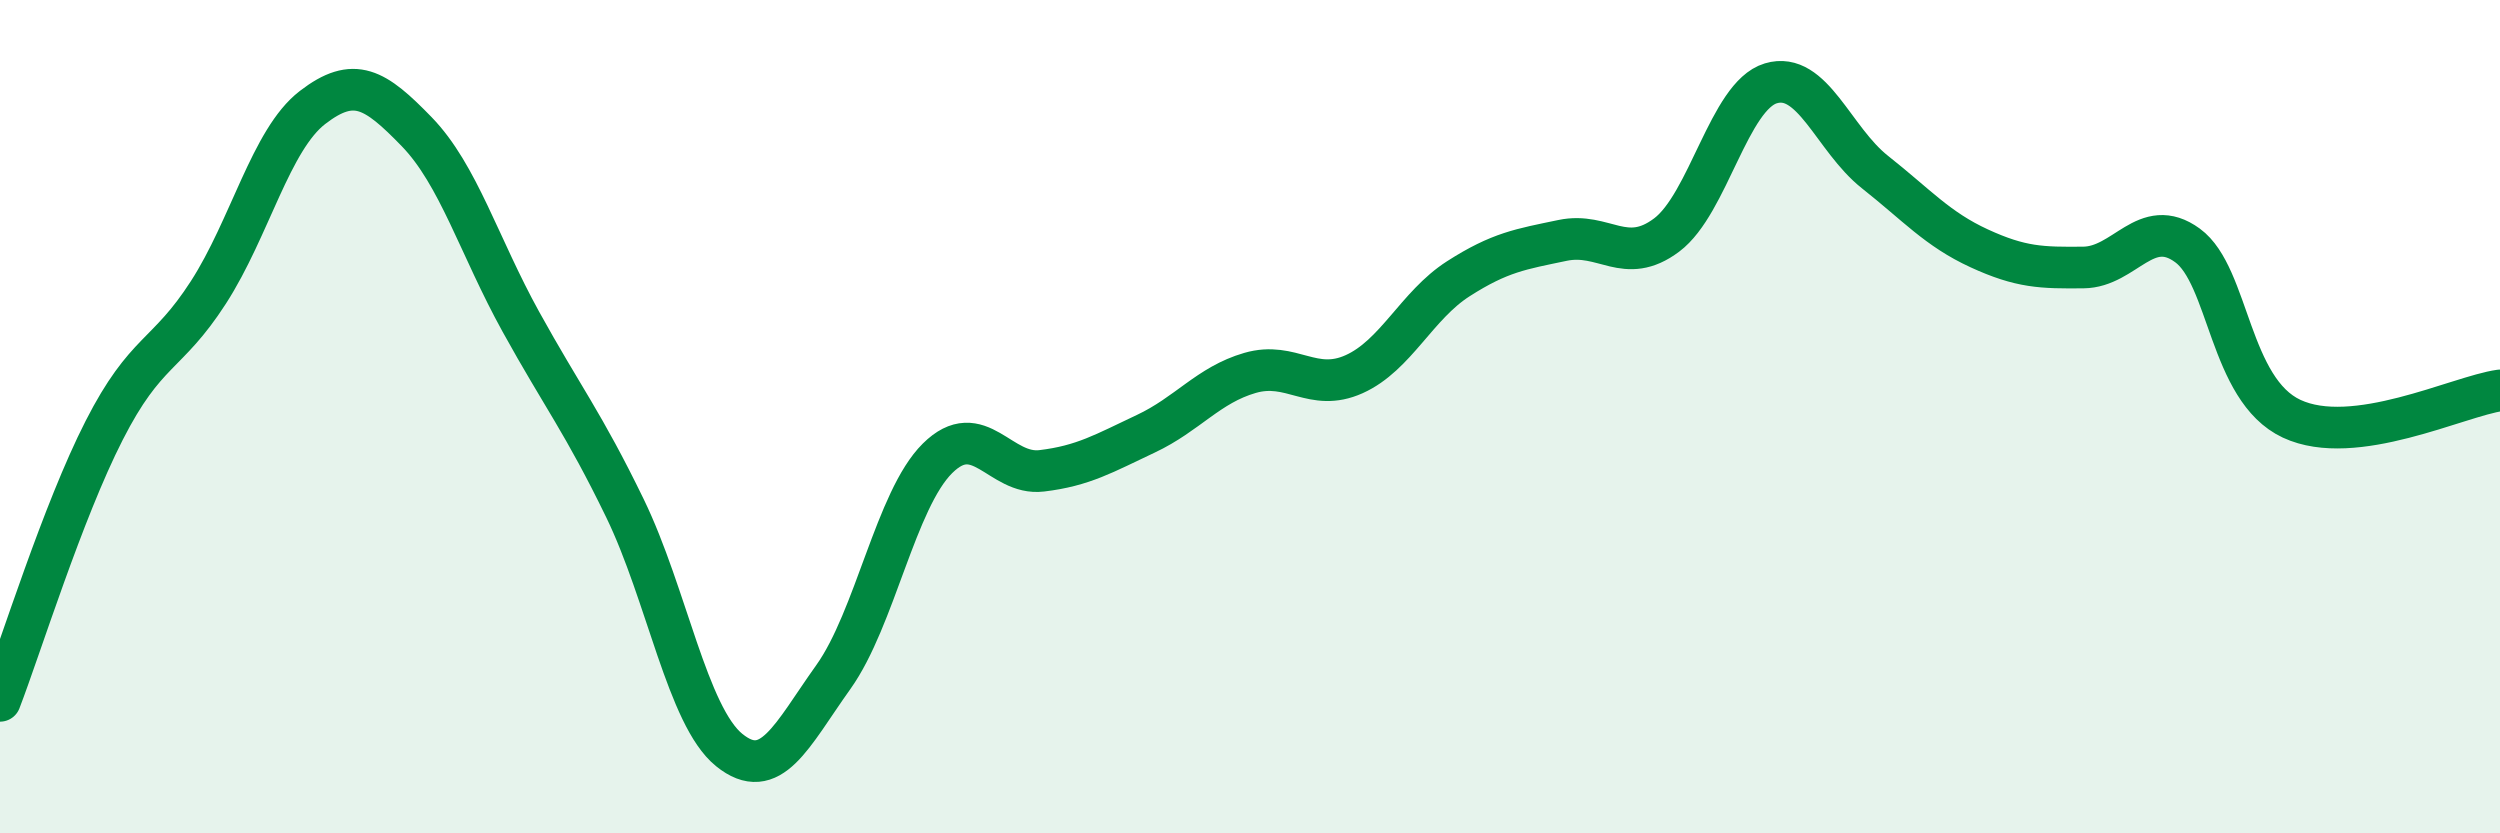
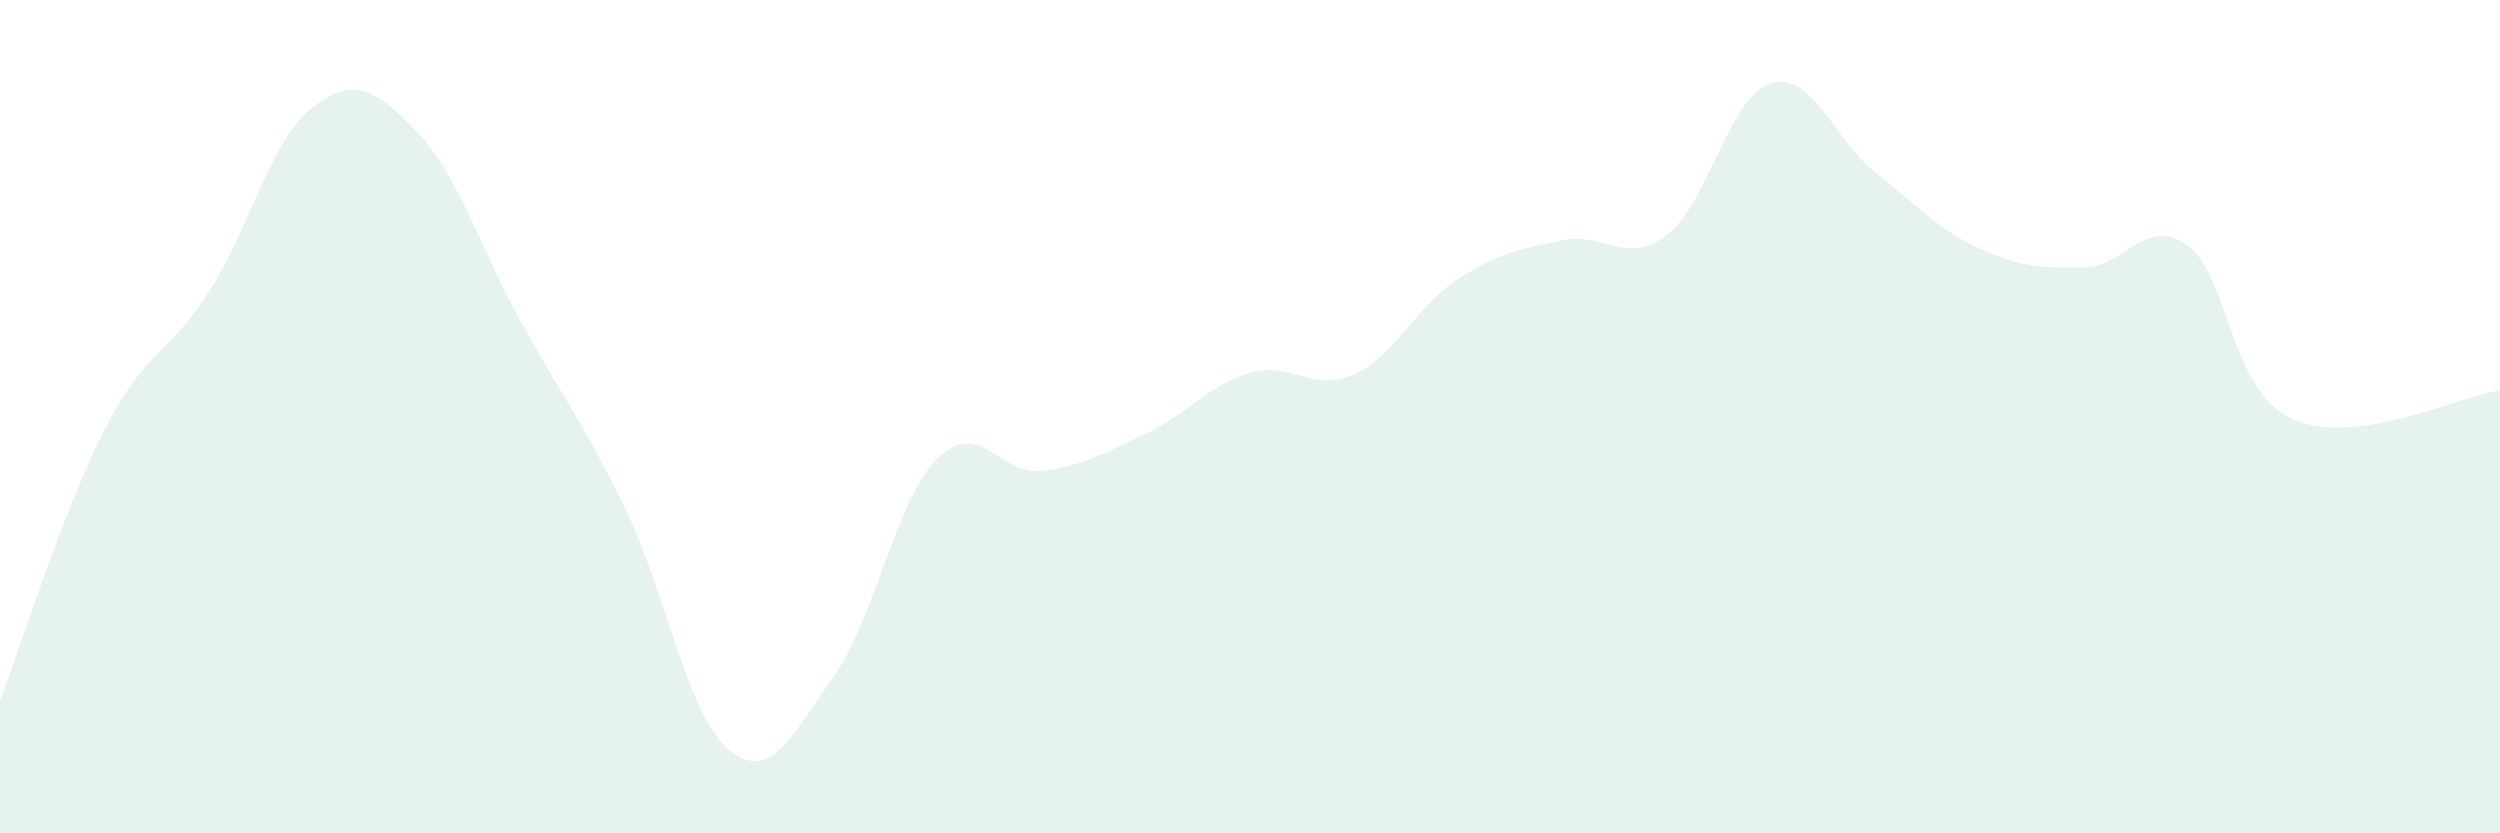
<svg xmlns="http://www.w3.org/2000/svg" width="60" height="20" viewBox="0 0 60 20">
  <path d="M 0,16.82 C 0.5,15.52 1.5,12.29 2.5,10.33 C 3.5,8.37 4,8.57 5,7.02 C 6,5.47 6.5,3.35 7.5,2.58 C 8.5,1.81 9,2.13 10,3.16 C 11,4.19 11.5,5.91 12.5,7.72 C 13.5,9.53 14,10.14 15,12.2 C 16,14.26 16.5,17.19 17.5,18 C 18.5,18.81 19,17.65 20,16.25 C 21,14.85 21.5,11.99 22.5,11 C 23.5,10.01 24,11.42 25,11.3 C 26,11.18 26.5,10.88 27.5,10.41 C 28.5,9.94 29,9.24 30,8.95 C 31,8.66 31.5,9.43 32.5,8.98 C 33.5,8.53 34,7.33 35,6.69 C 36,6.05 36.5,5.98 37.5,5.77 C 38.5,5.56 39,6.39 40,5.64 C 41,4.89 41.5,2.3 42.5,2 C 43.5,1.7 44,3.34 45,4.13 C 46,4.92 46.5,5.5 47.5,5.96 C 48.5,6.42 49,6.43 50,6.42 C 51,6.41 51.5,5.16 52.5,5.89 C 53.5,6.62 53.5,9.35 55,10.05 C 56.5,10.75 59,9.51 60,9.37L60 20L0 20Z" fill="#008740" opacity="0.1" stroke-linecap="round" stroke-linejoin="round" />
-   <path d="M 0,16.82 C 0.5,15.52 1.5,12.29 2.5,10.33 C 3.5,8.37 4,8.57 5,7.02 C 6,5.47 6.5,3.35 7.5,2.58 C 8.5,1.81 9,2.13 10,3.16 C 11,4.19 11.5,5.91 12.5,7.72 C 13.5,9.53 14,10.14 15,12.2 C 16,14.26 16.5,17.19 17.5,18 C 18.5,18.81 19,17.65 20,16.25 C 21,14.85 21.5,11.99 22.5,11 C 23.5,10.01 24,11.42 25,11.3 C 26,11.18 26.5,10.88 27.5,10.41 C 28.5,9.94 29,9.24 30,8.95 C 31,8.66 31.5,9.43 32.5,8.98 C 33.5,8.53 34,7.33 35,6.69 C 36,6.05 36.5,5.98 37.5,5.77 C 38.5,5.56 39,6.39 40,5.64 C 41,4.89 41.5,2.3 42.5,2 C 43.5,1.7 44,3.34 45,4.13 C 46,4.92 46.5,5.5 47.5,5.96 C 48.5,6.42 49,6.43 50,6.42 C 51,6.41 51.5,5.16 52.5,5.89 C 53.5,6.62 53.5,9.35 55,10.05 C 56.5,10.75 59,9.51 60,9.37" stroke="#008740" stroke-width="1" fill="none" stroke-linecap="round" stroke-linejoin="round" />
</svg>